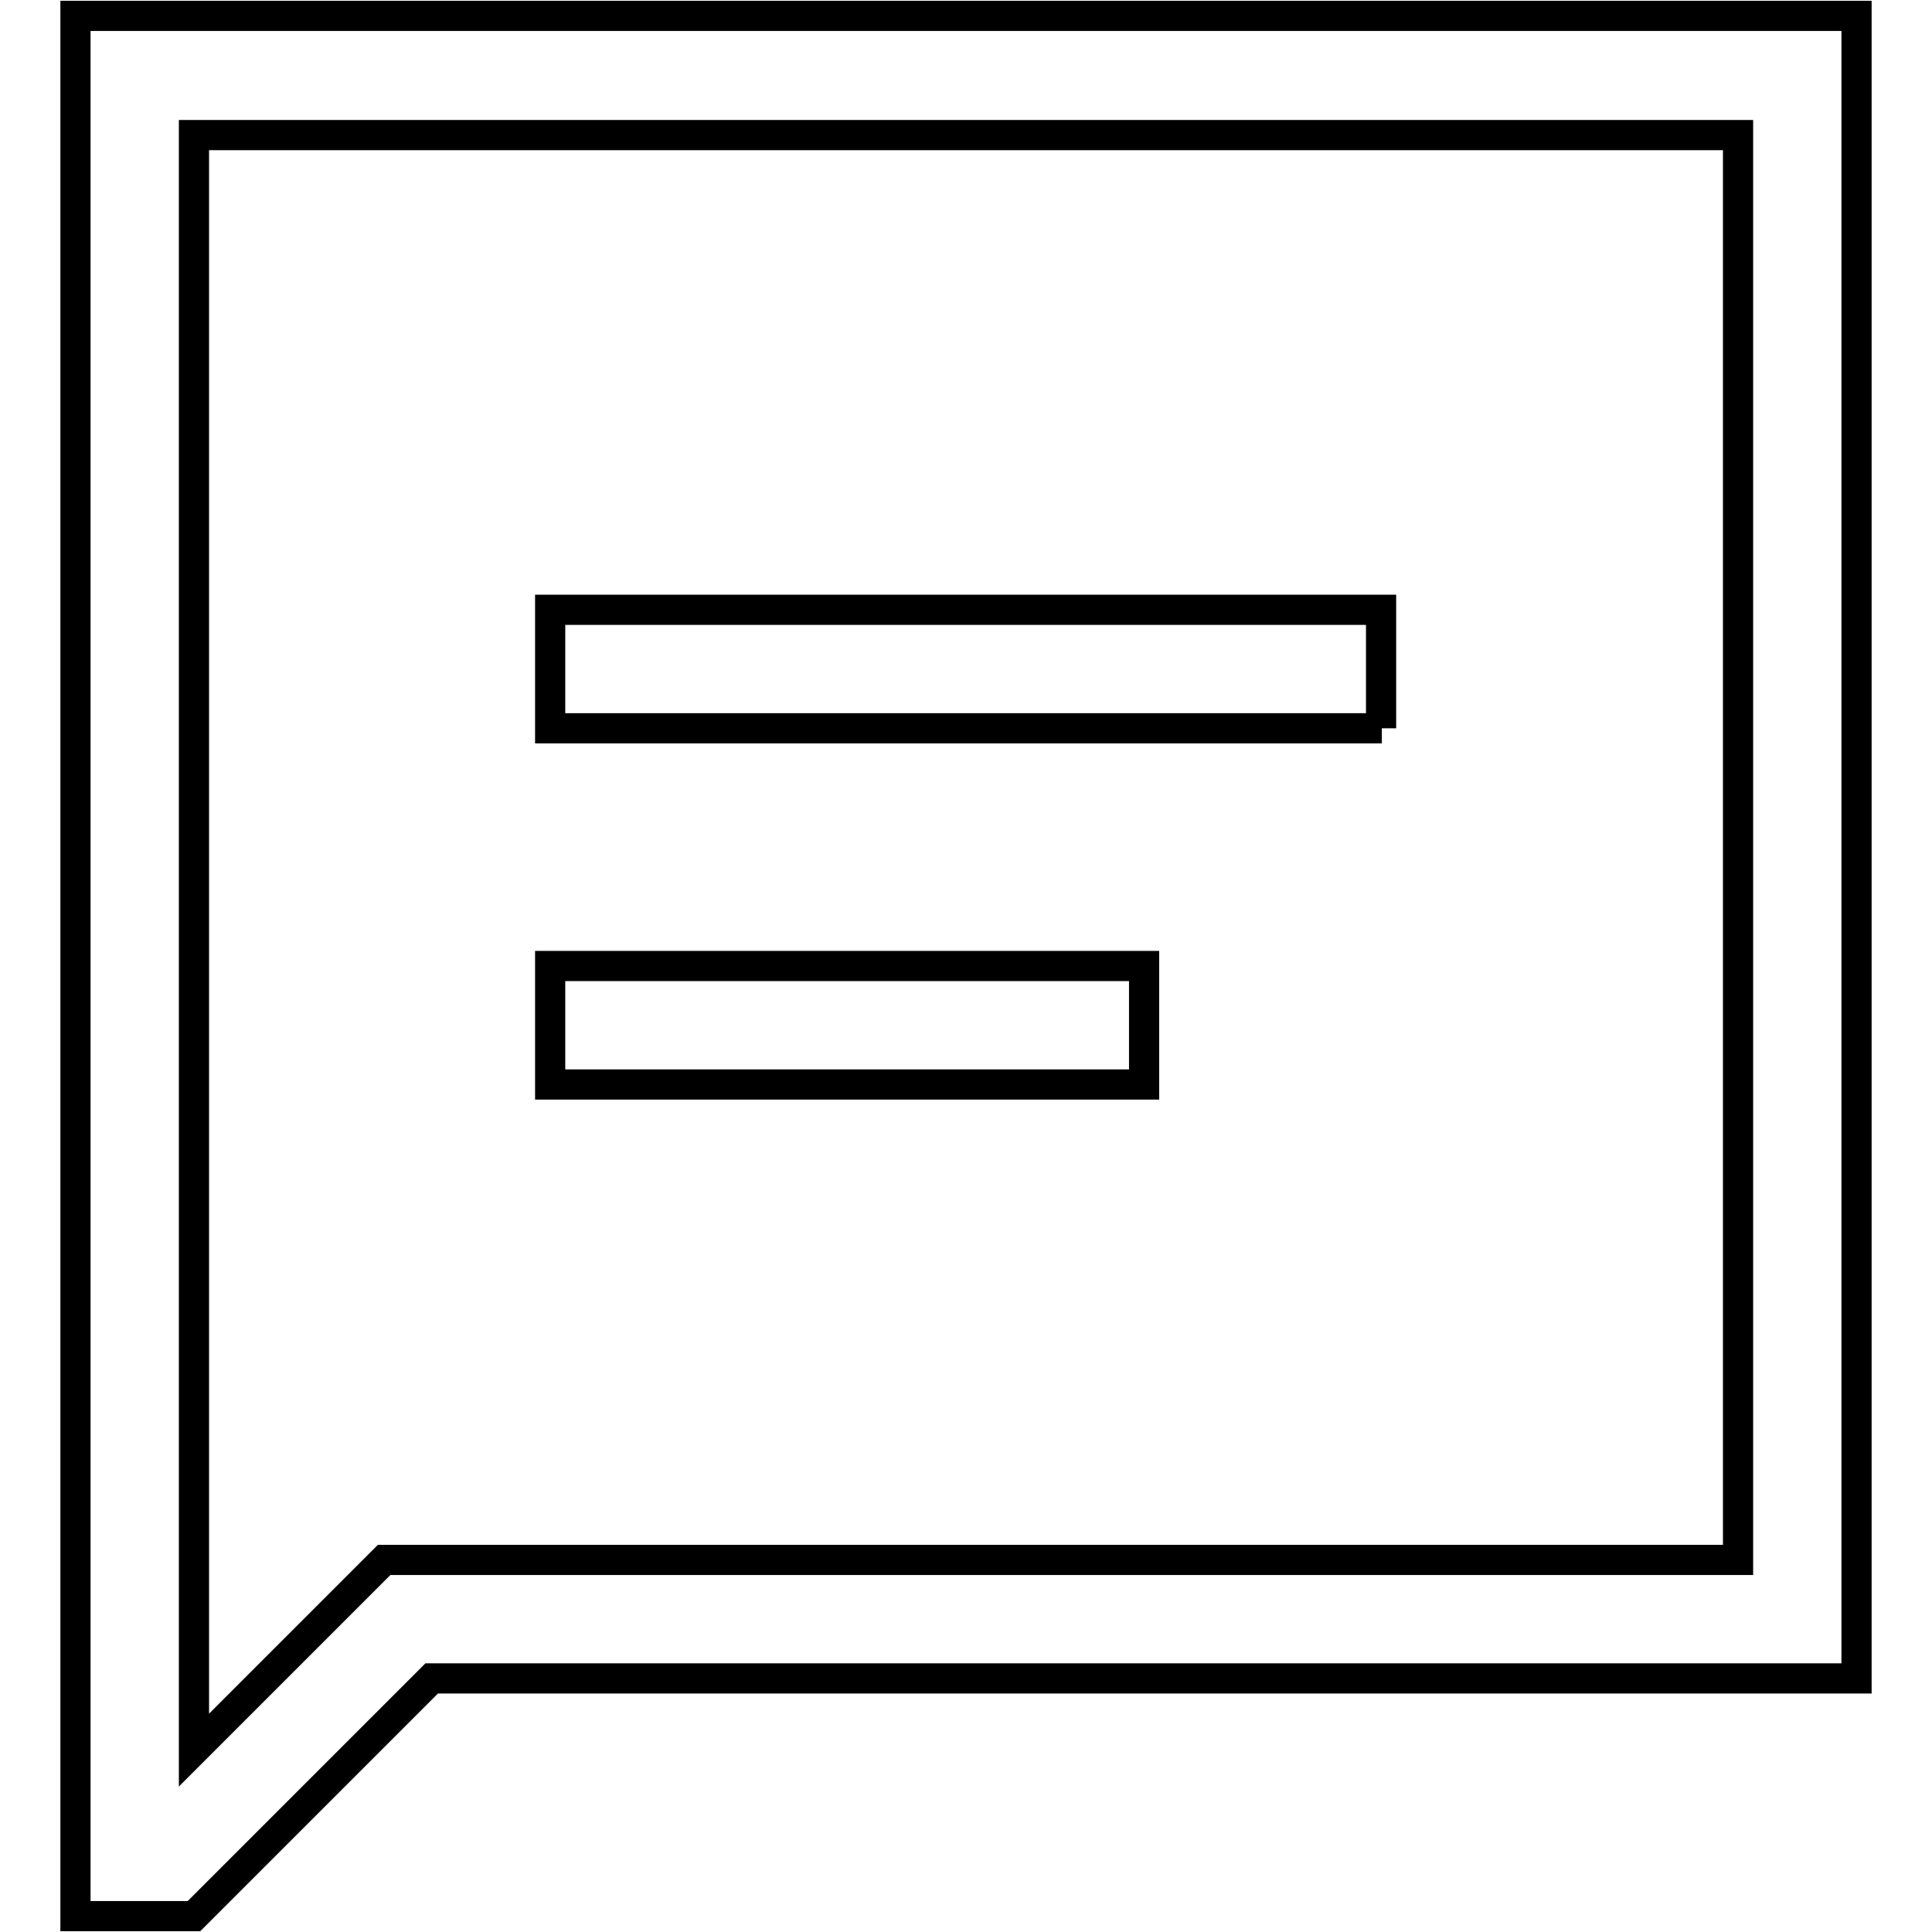
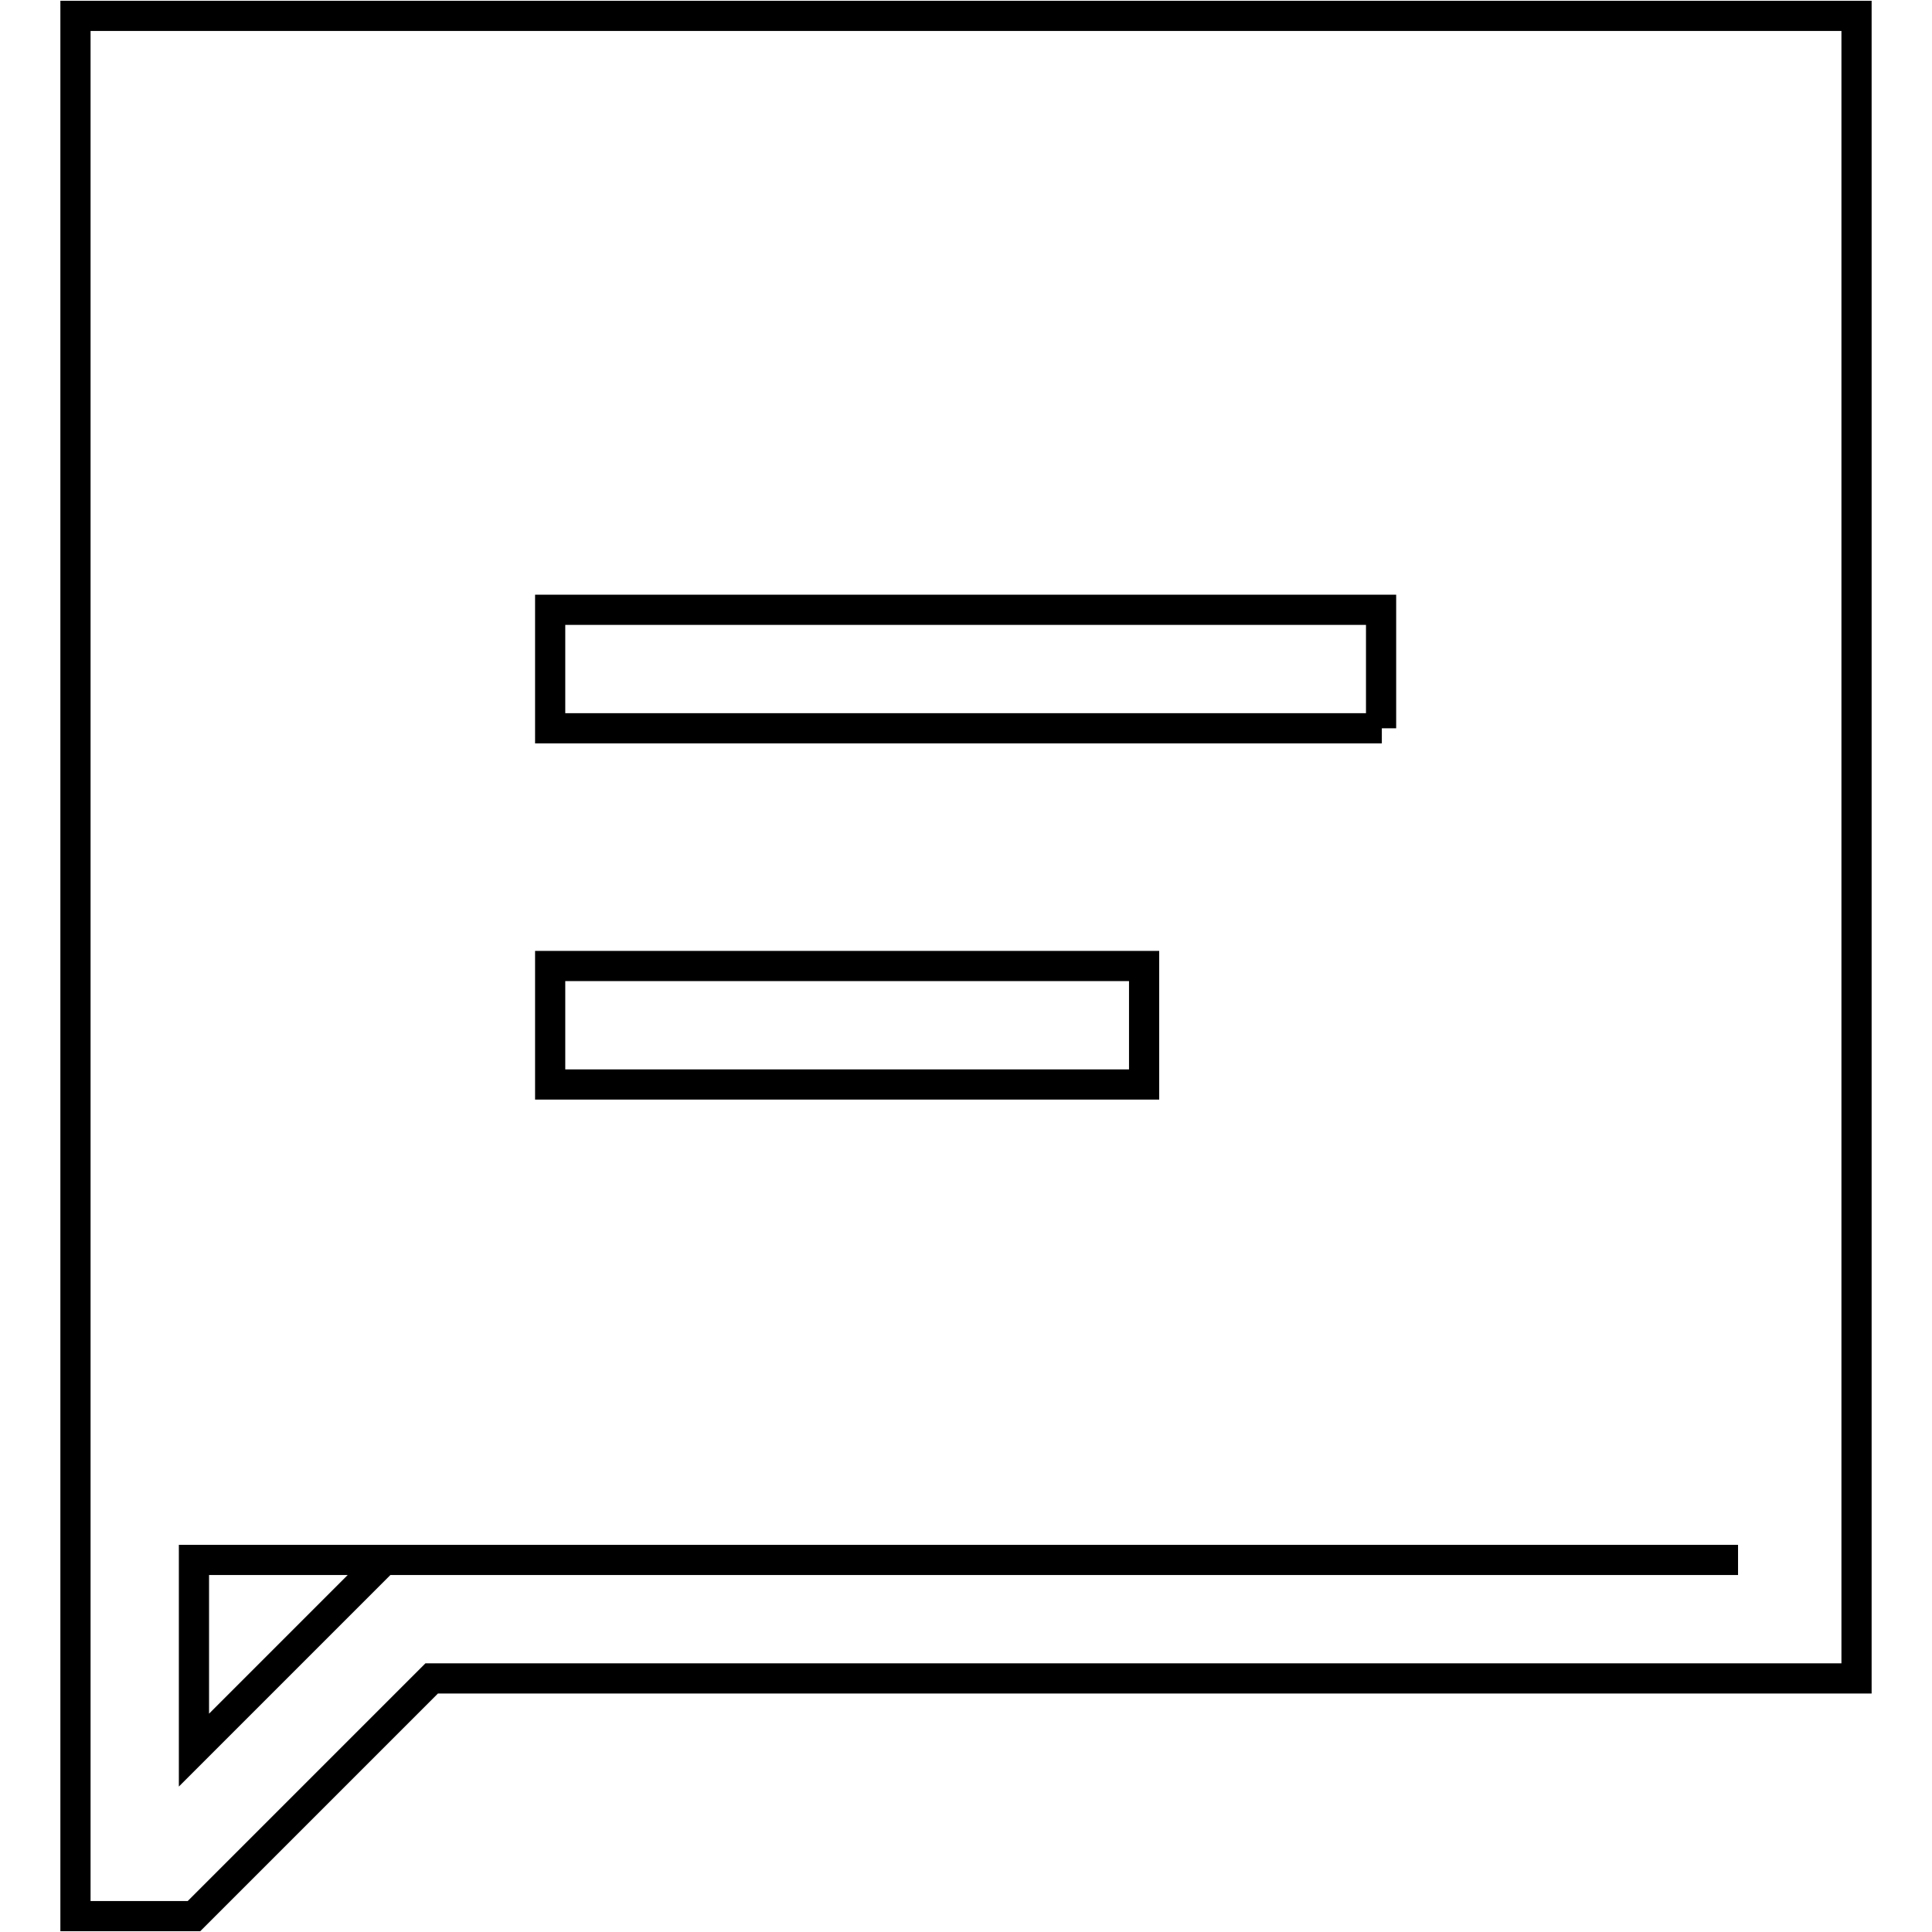
<svg xmlns="http://www.w3.org/2000/svg" version="1.1" x="0px" y="0px" viewBox="0 0 256 256" enable-background="new 0 0 256 256" xml:space="preserve">
  <g>
-     <path stroke-width="4" fill-opacity="0" stroke="#000000" d="M25.7,206.7v25.2l25.2-25.2h179.4V17.9H25.7V206.7z M25.7,253.9H10V2.1h236v220.3H57.2L25.7,253.9z  M183.1,96.5H72.9V80.8h110.1V96.5z M151.6,143.7H72.9V128h78.7V143.7z" />
+     <path stroke-width="4" fill-opacity="0" stroke="#000000" d="M25.7,206.7v25.2l25.2-25.2h179.4H25.7V206.7z M25.7,253.9H10V2.1h236v220.3H57.2L25.7,253.9z  M183.1,96.5H72.9V80.8h110.1V96.5z M151.6,143.7H72.9V128h78.7V143.7z" />
  </g>
</svg>